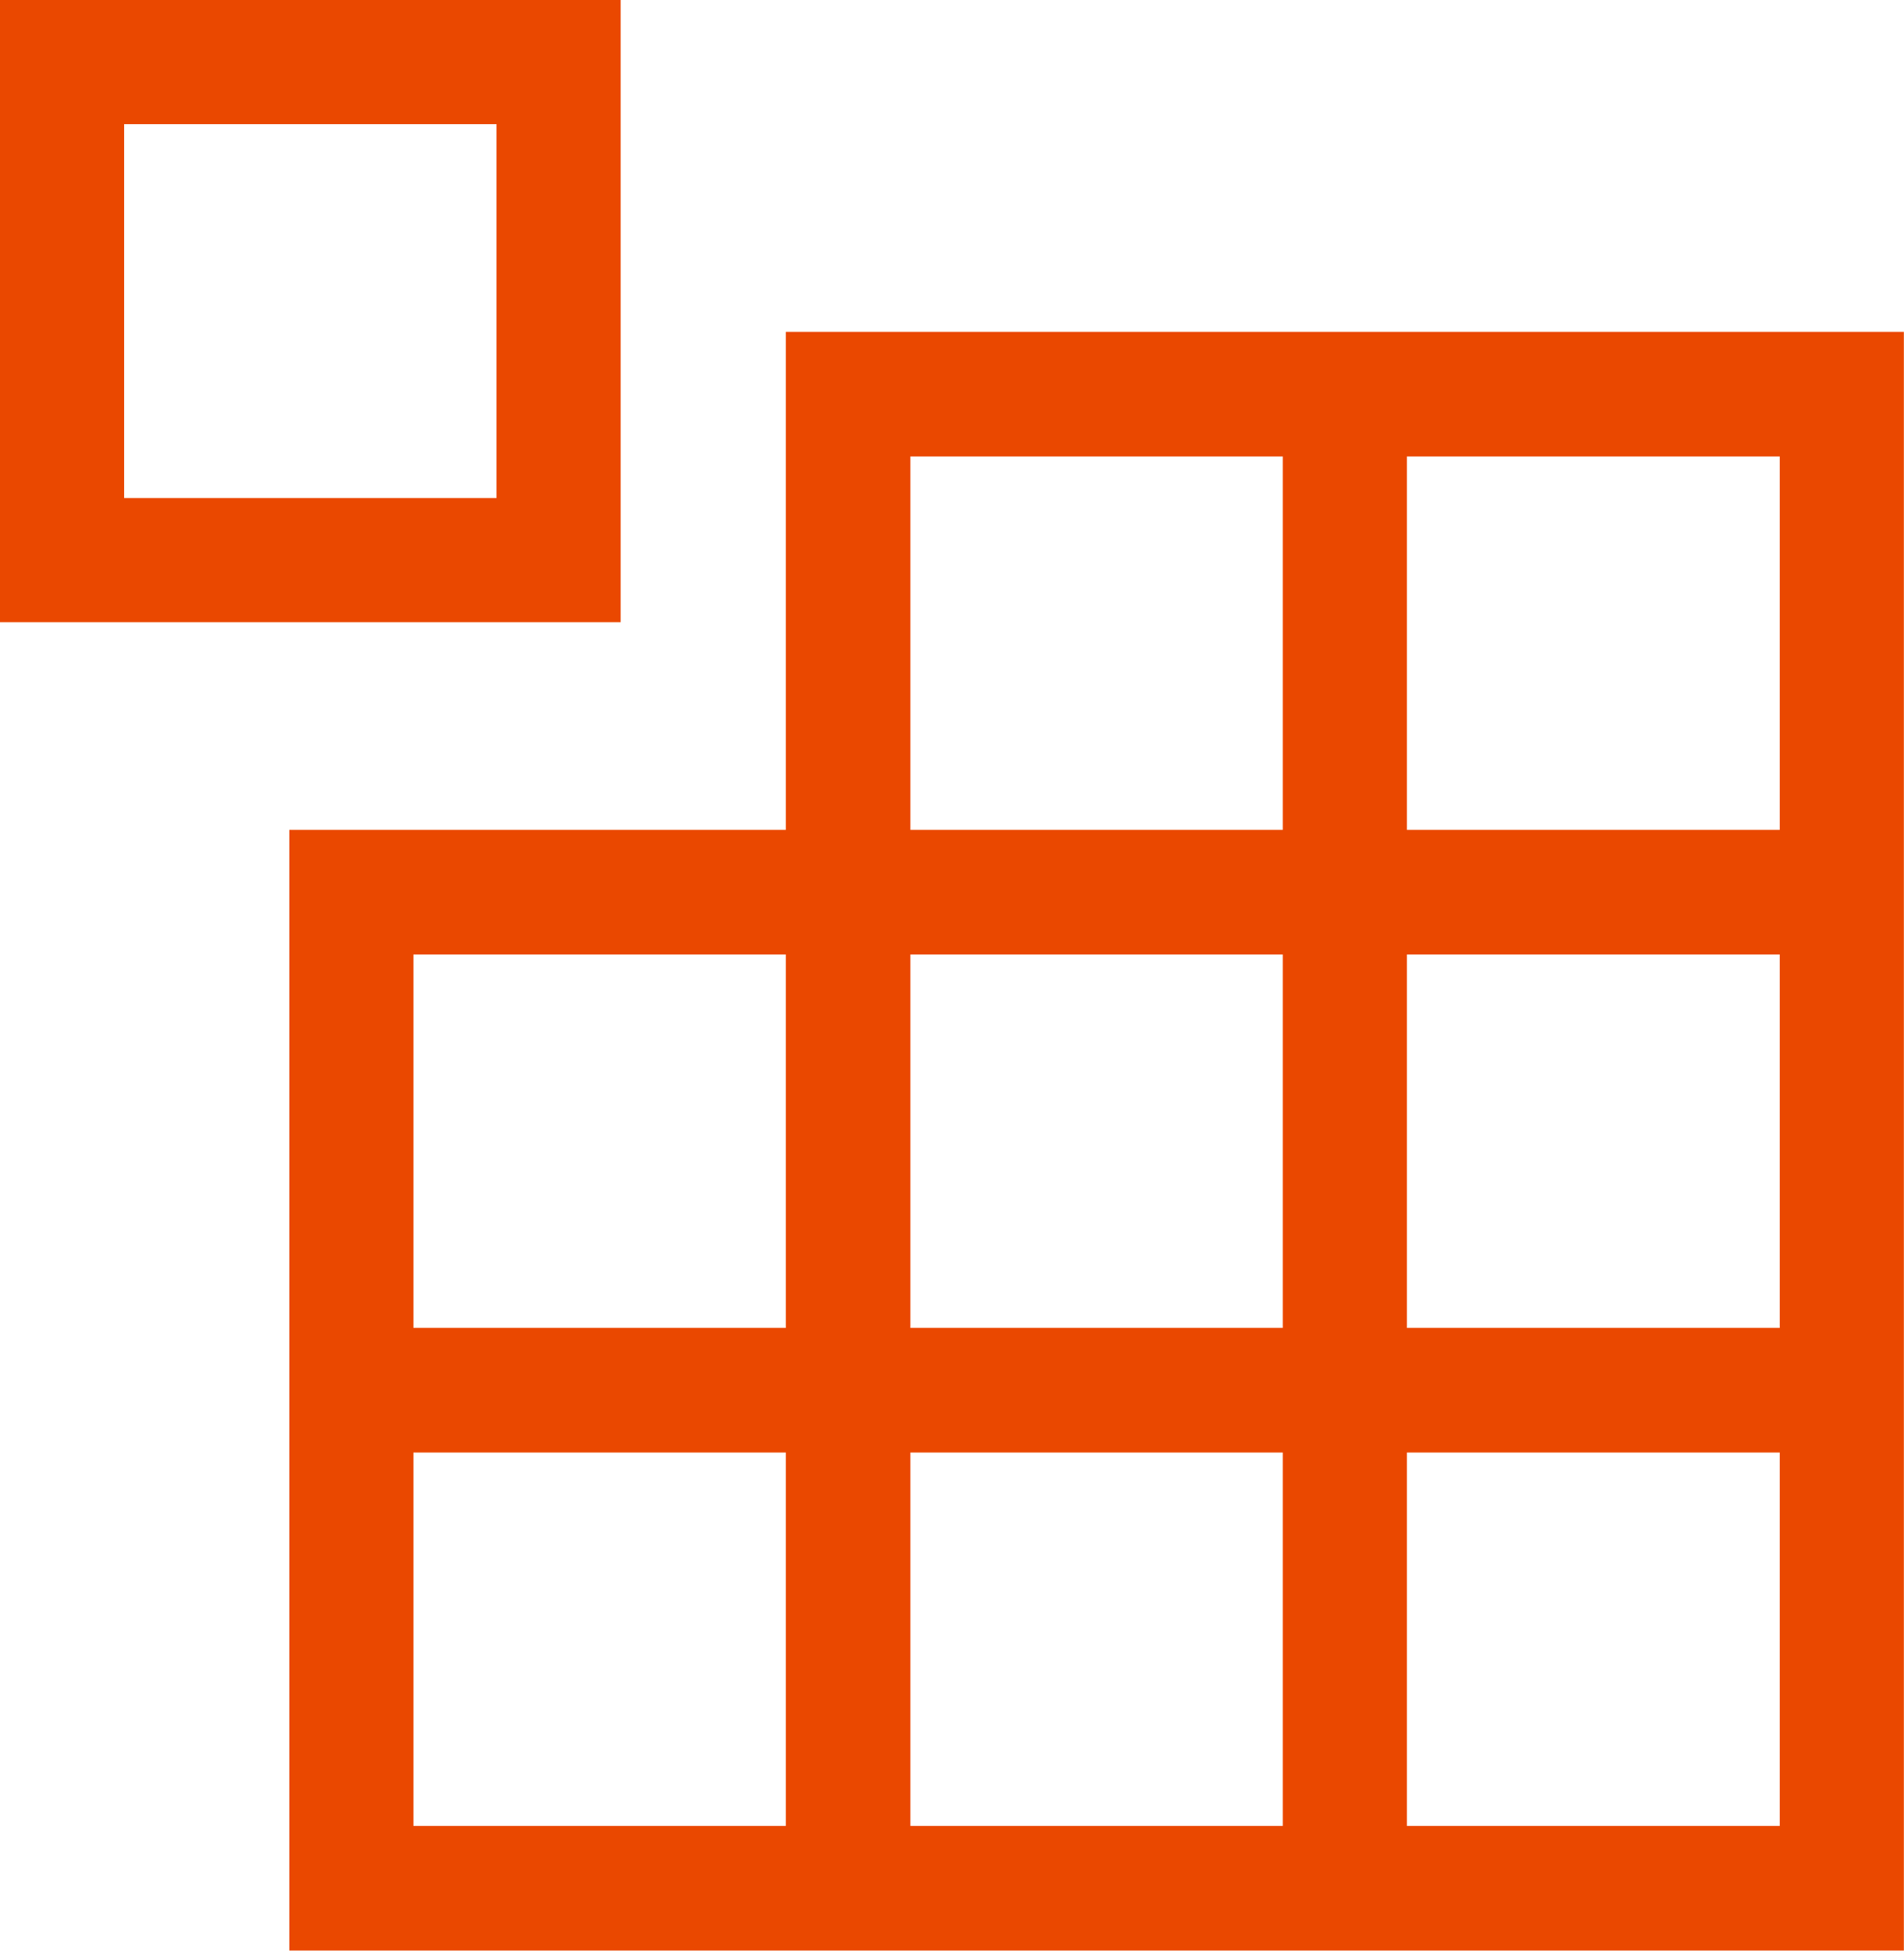
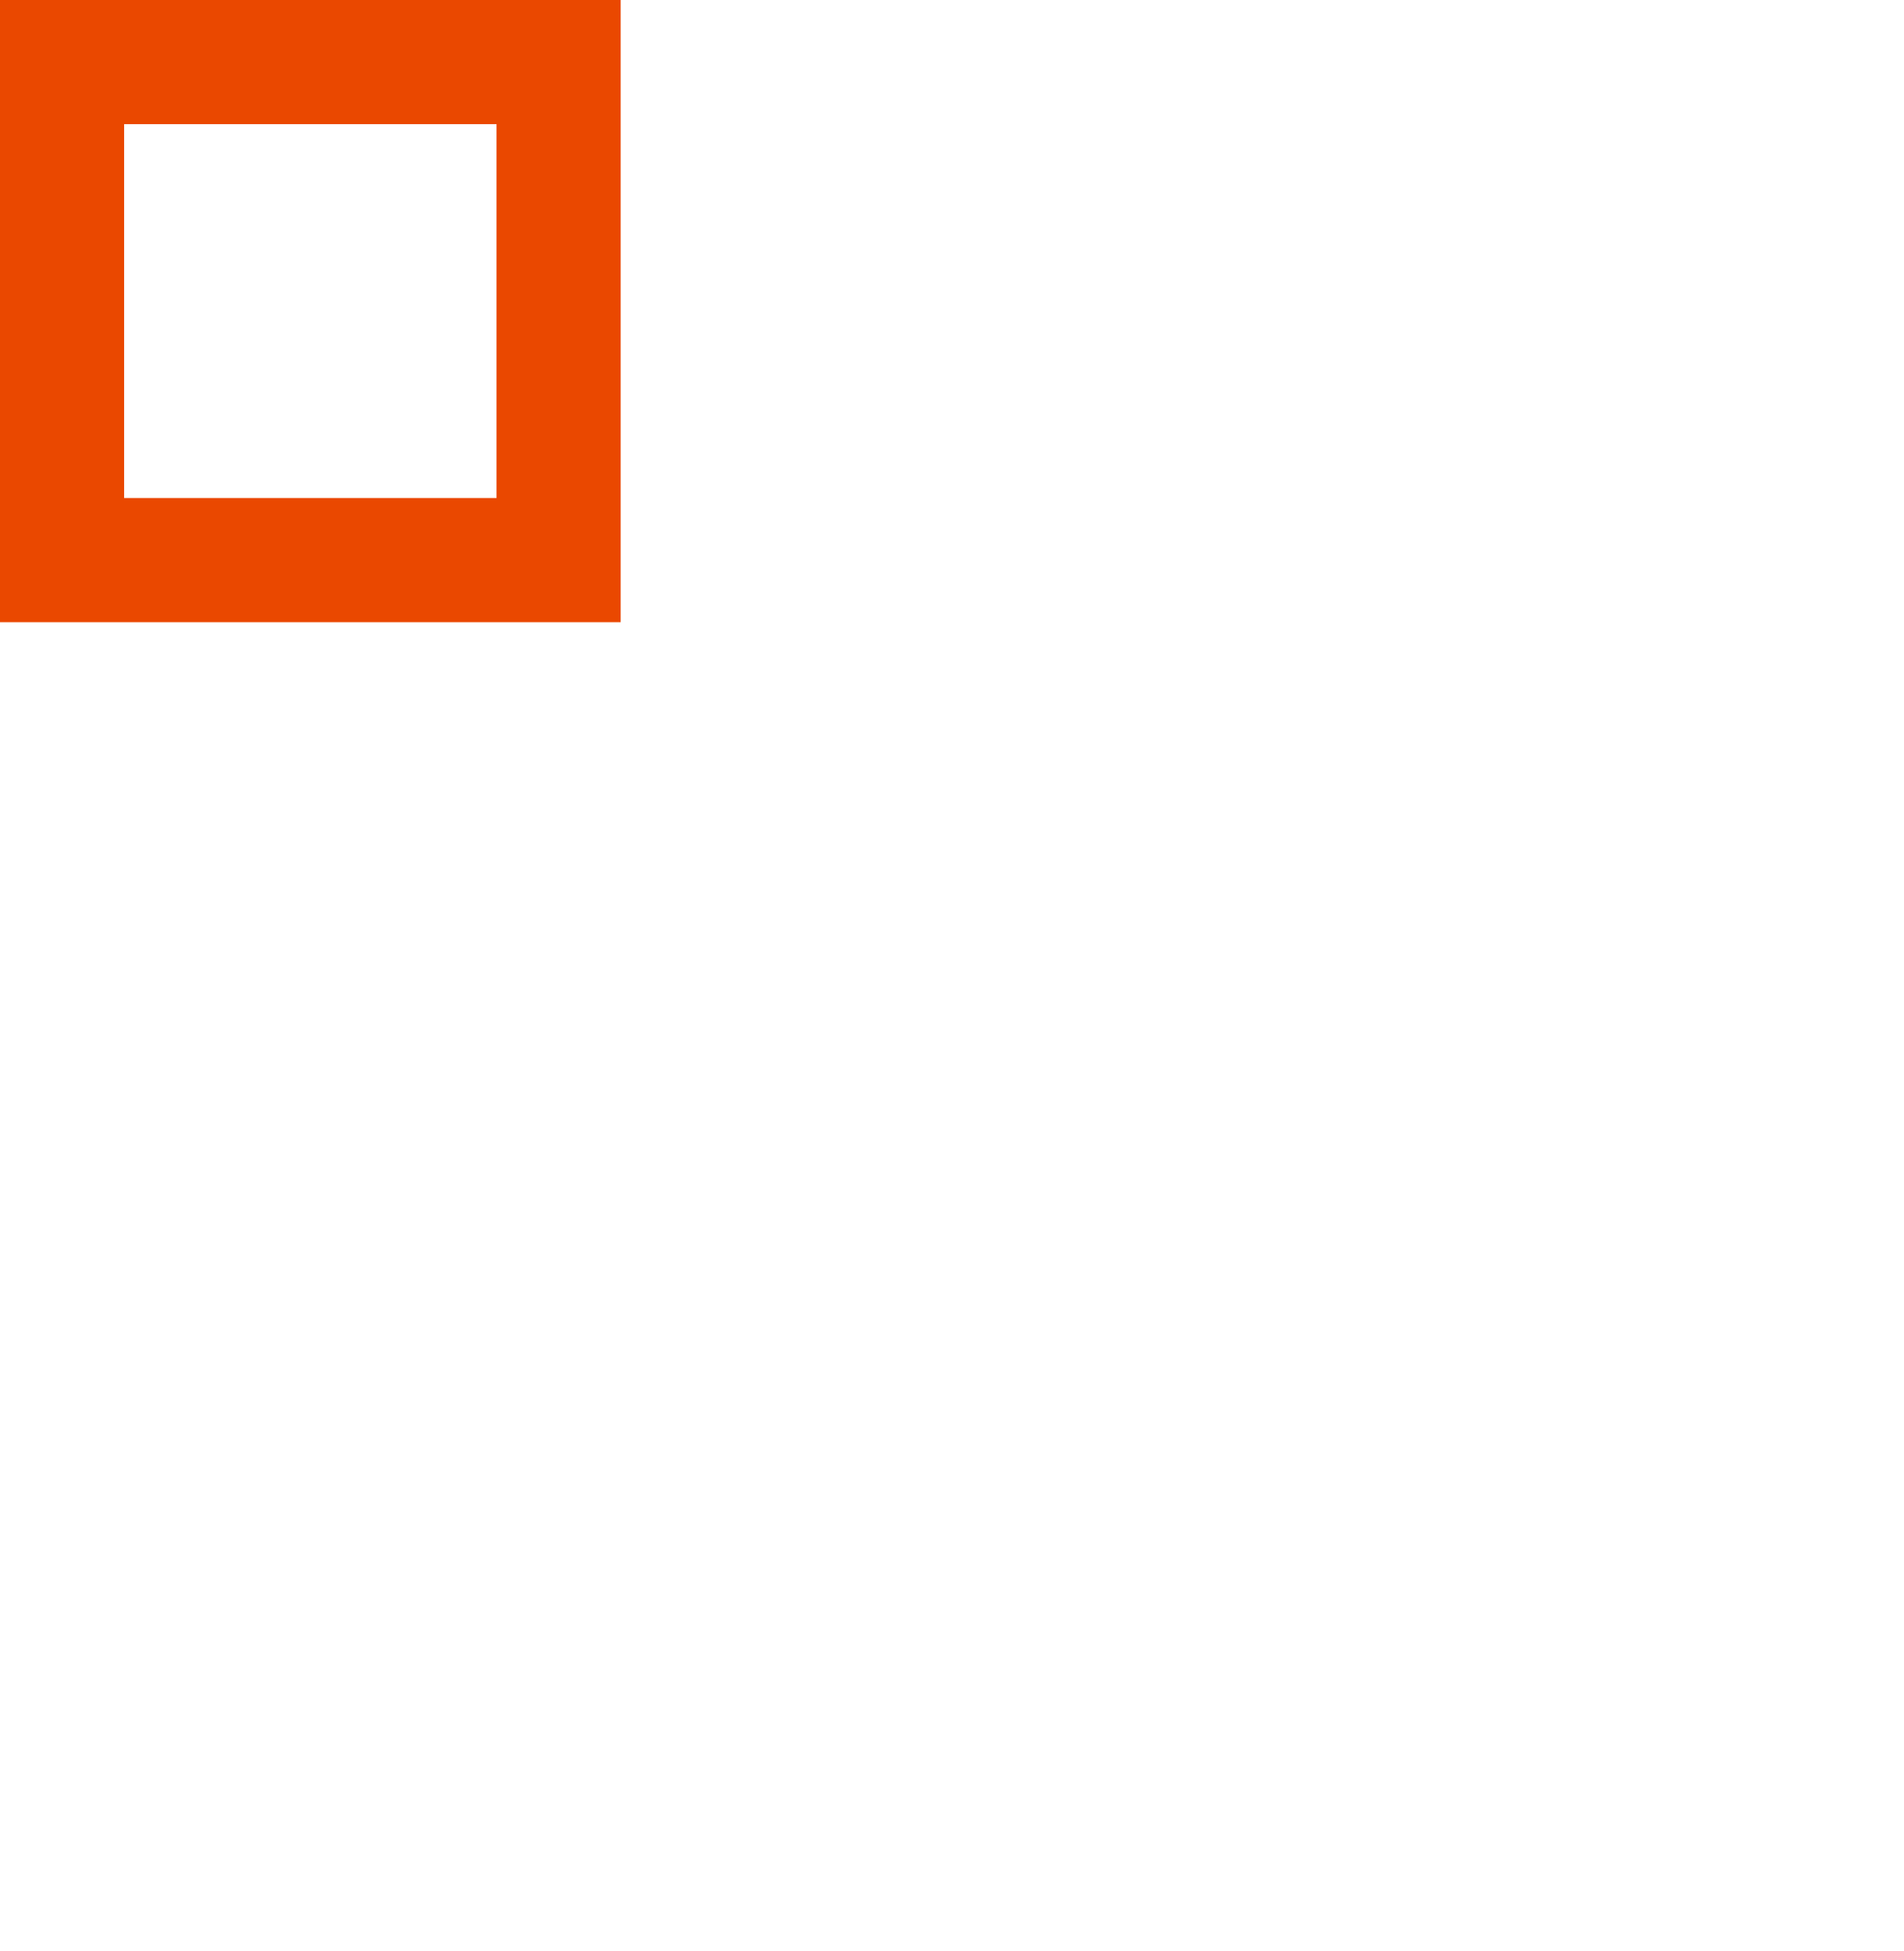
<svg xmlns="http://www.w3.org/2000/svg" width="41.263" height="42.266" viewBox="0 0 41.263 42.266" fill="none">
  <desc> Created with Pixso. </desc>
  <defs />
  <path id="path" d="M0 13.48L0 0L13.45 0L13.45 13.48L0 13.48ZM2.69 2.69L10.76 2.69L10.76 10.79L2.69 10.79L2.69 2.69Z" fill="#EA4800" fill-opacity="1" fill-rule="evenodd" />
  <path id="path" d="" fill="#000000" fill-opacity="1" fill-rule="evenodd" />
-   <path id="path" d="M17.03 7.19L17.03 17.98L6.27 17.98L6.27 42.26L41.26 42.26L41.26 7.19L17.03 7.19ZM17.03 20.68L8.96 20.68L8.96 28.77L17.03 28.77L17.03 20.68ZM27.8 9.89L19.73 9.89L19.73 17.98L27.8 17.98L27.8 9.89ZM27.8 20.68L19.73 20.68L19.73 28.77L27.8 28.77L27.8 20.68ZM30.49 9.89L30.49 17.98L38.57 17.98L38.57 9.89L30.49 9.89ZM38.57 20.68L30.49 20.68L30.49 28.77L38.57 28.77L38.57 20.68ZM30.49 31.47L38.57 31.47L38.57 39.56L30.49 39.56L30.49 31.47ZM27.8 39.56L27.8 31.47L19.73 31.47L19.73 39.56L27.8 39.56ZM17.03 31.47L8.96 31.47L8.96 39.56L17.03 39.56L17.03 31.47Z" fill="#EA4800" fill-opacity="1" fill-rule="evenodd" />
  <path id="path" d="" fill="#000000" fill-opacity="1" fill-rule="evenodd" />
</svg>